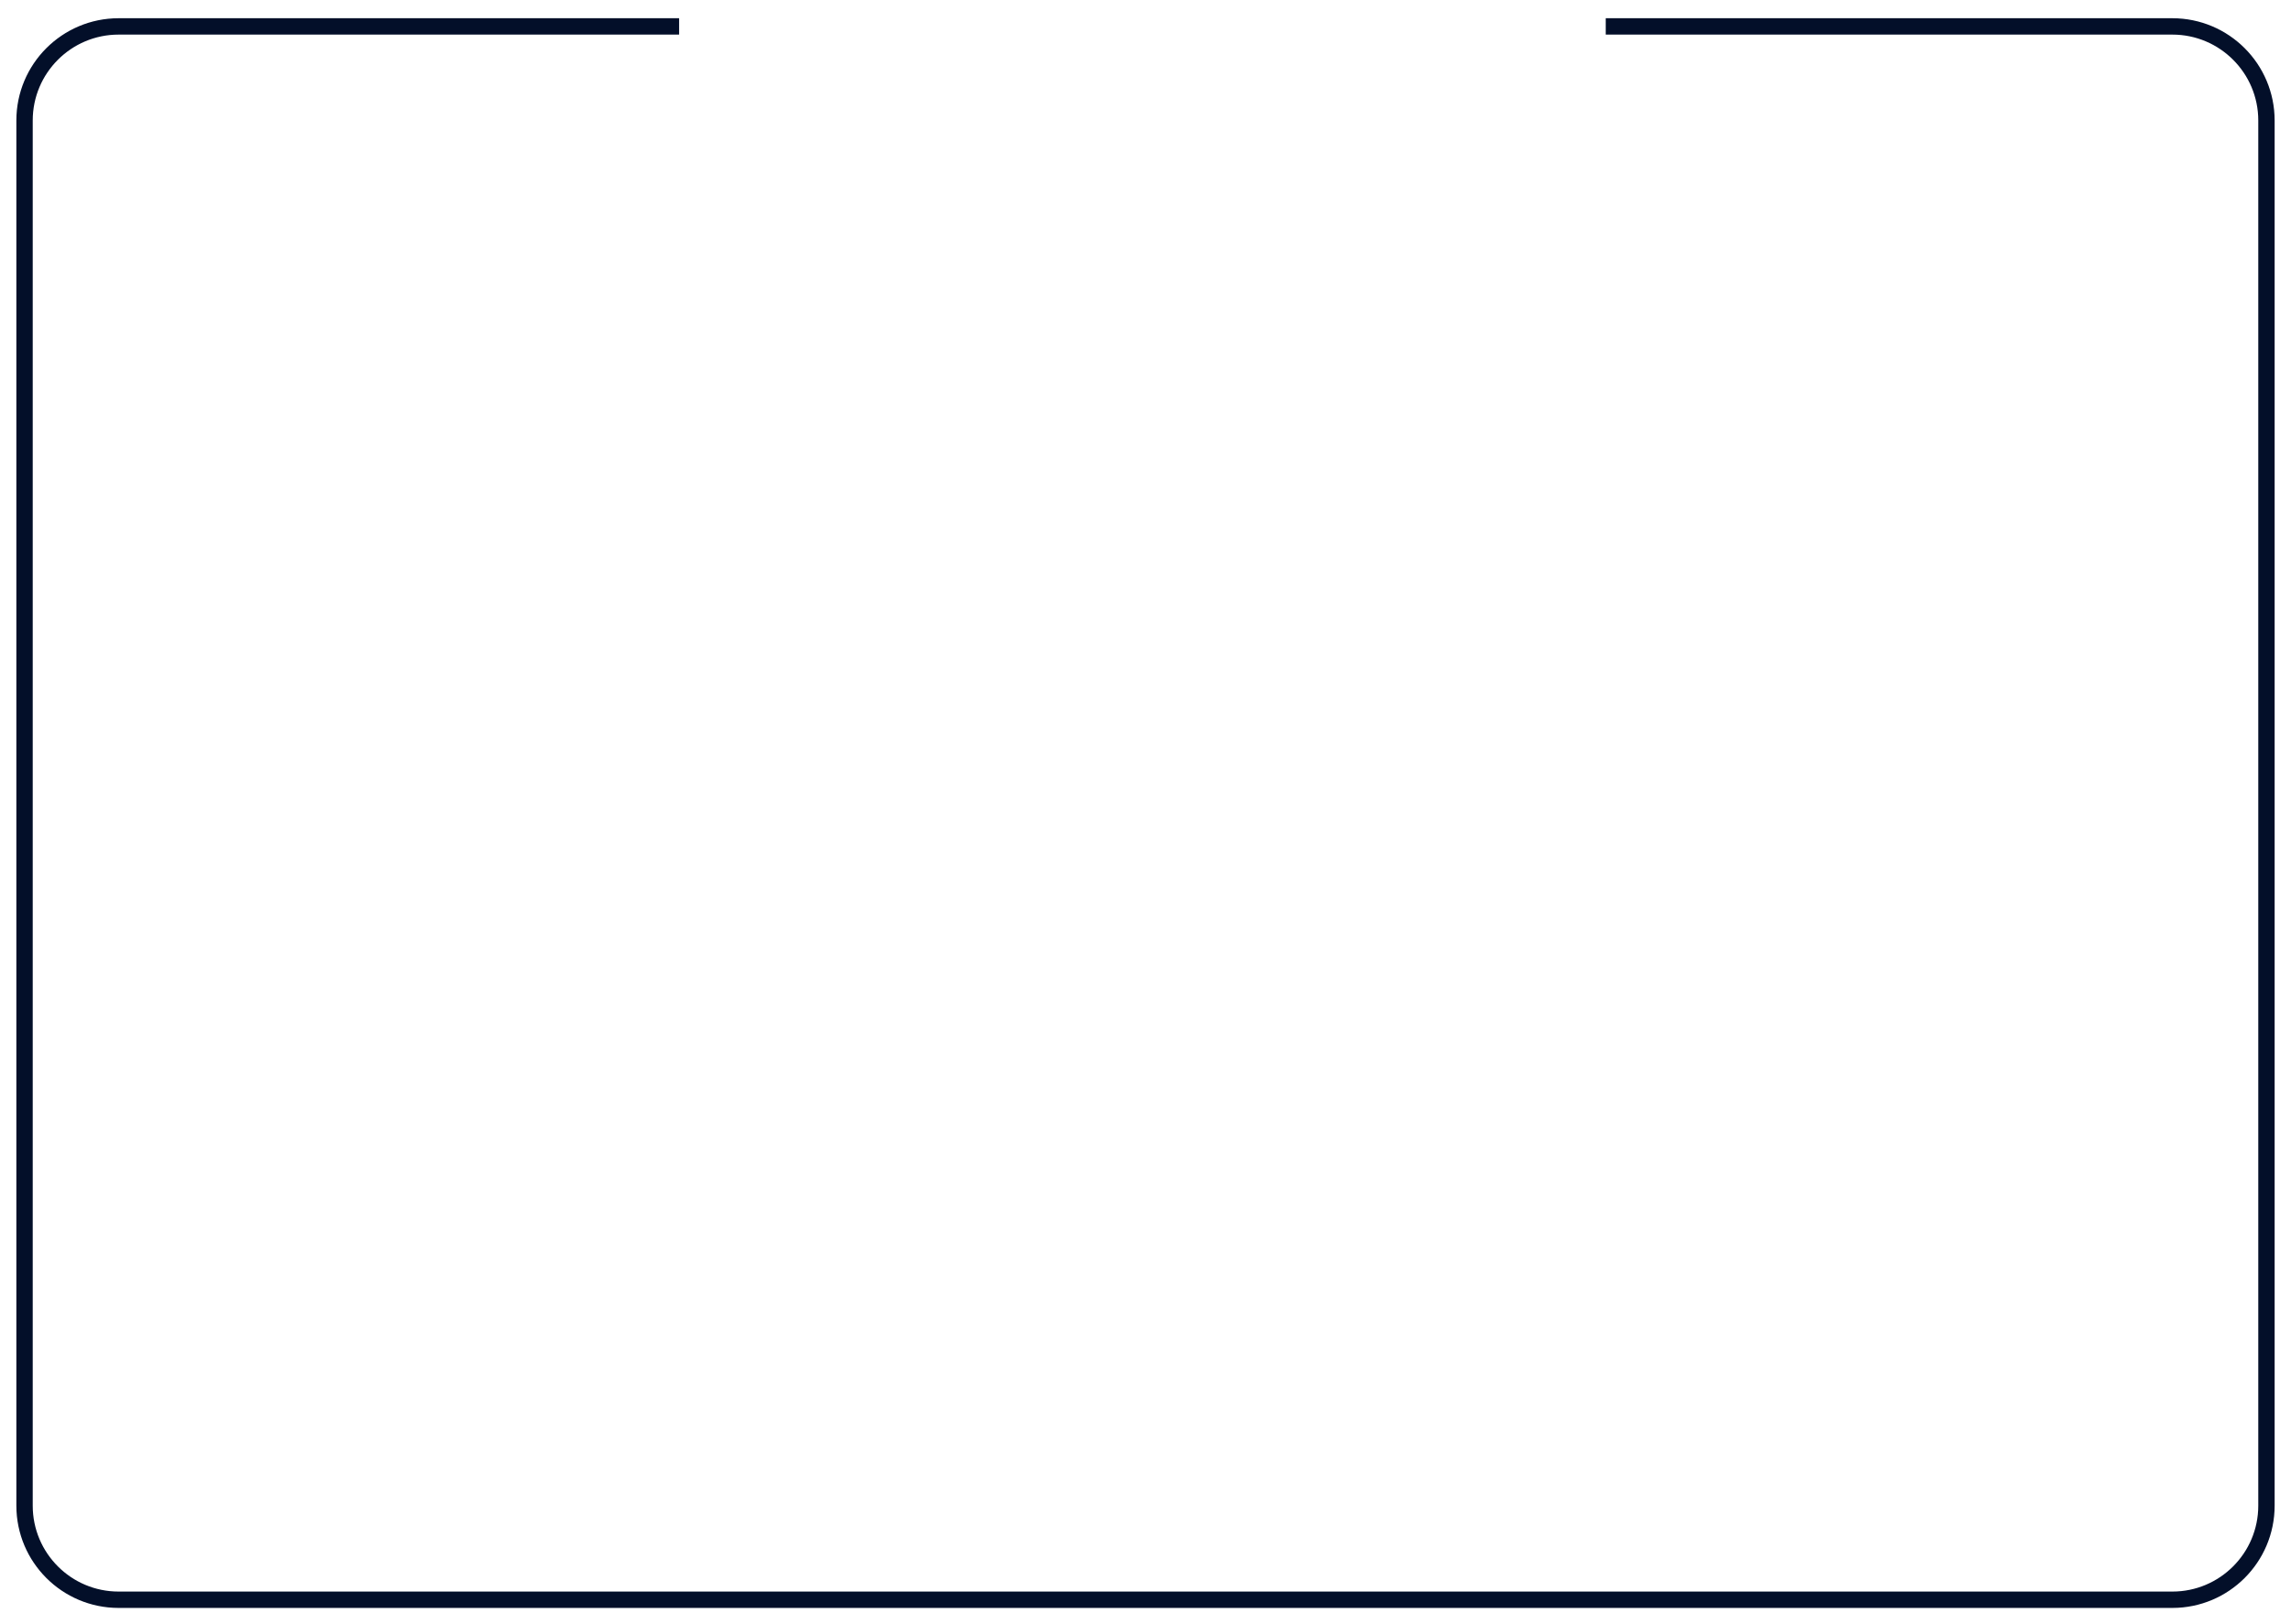
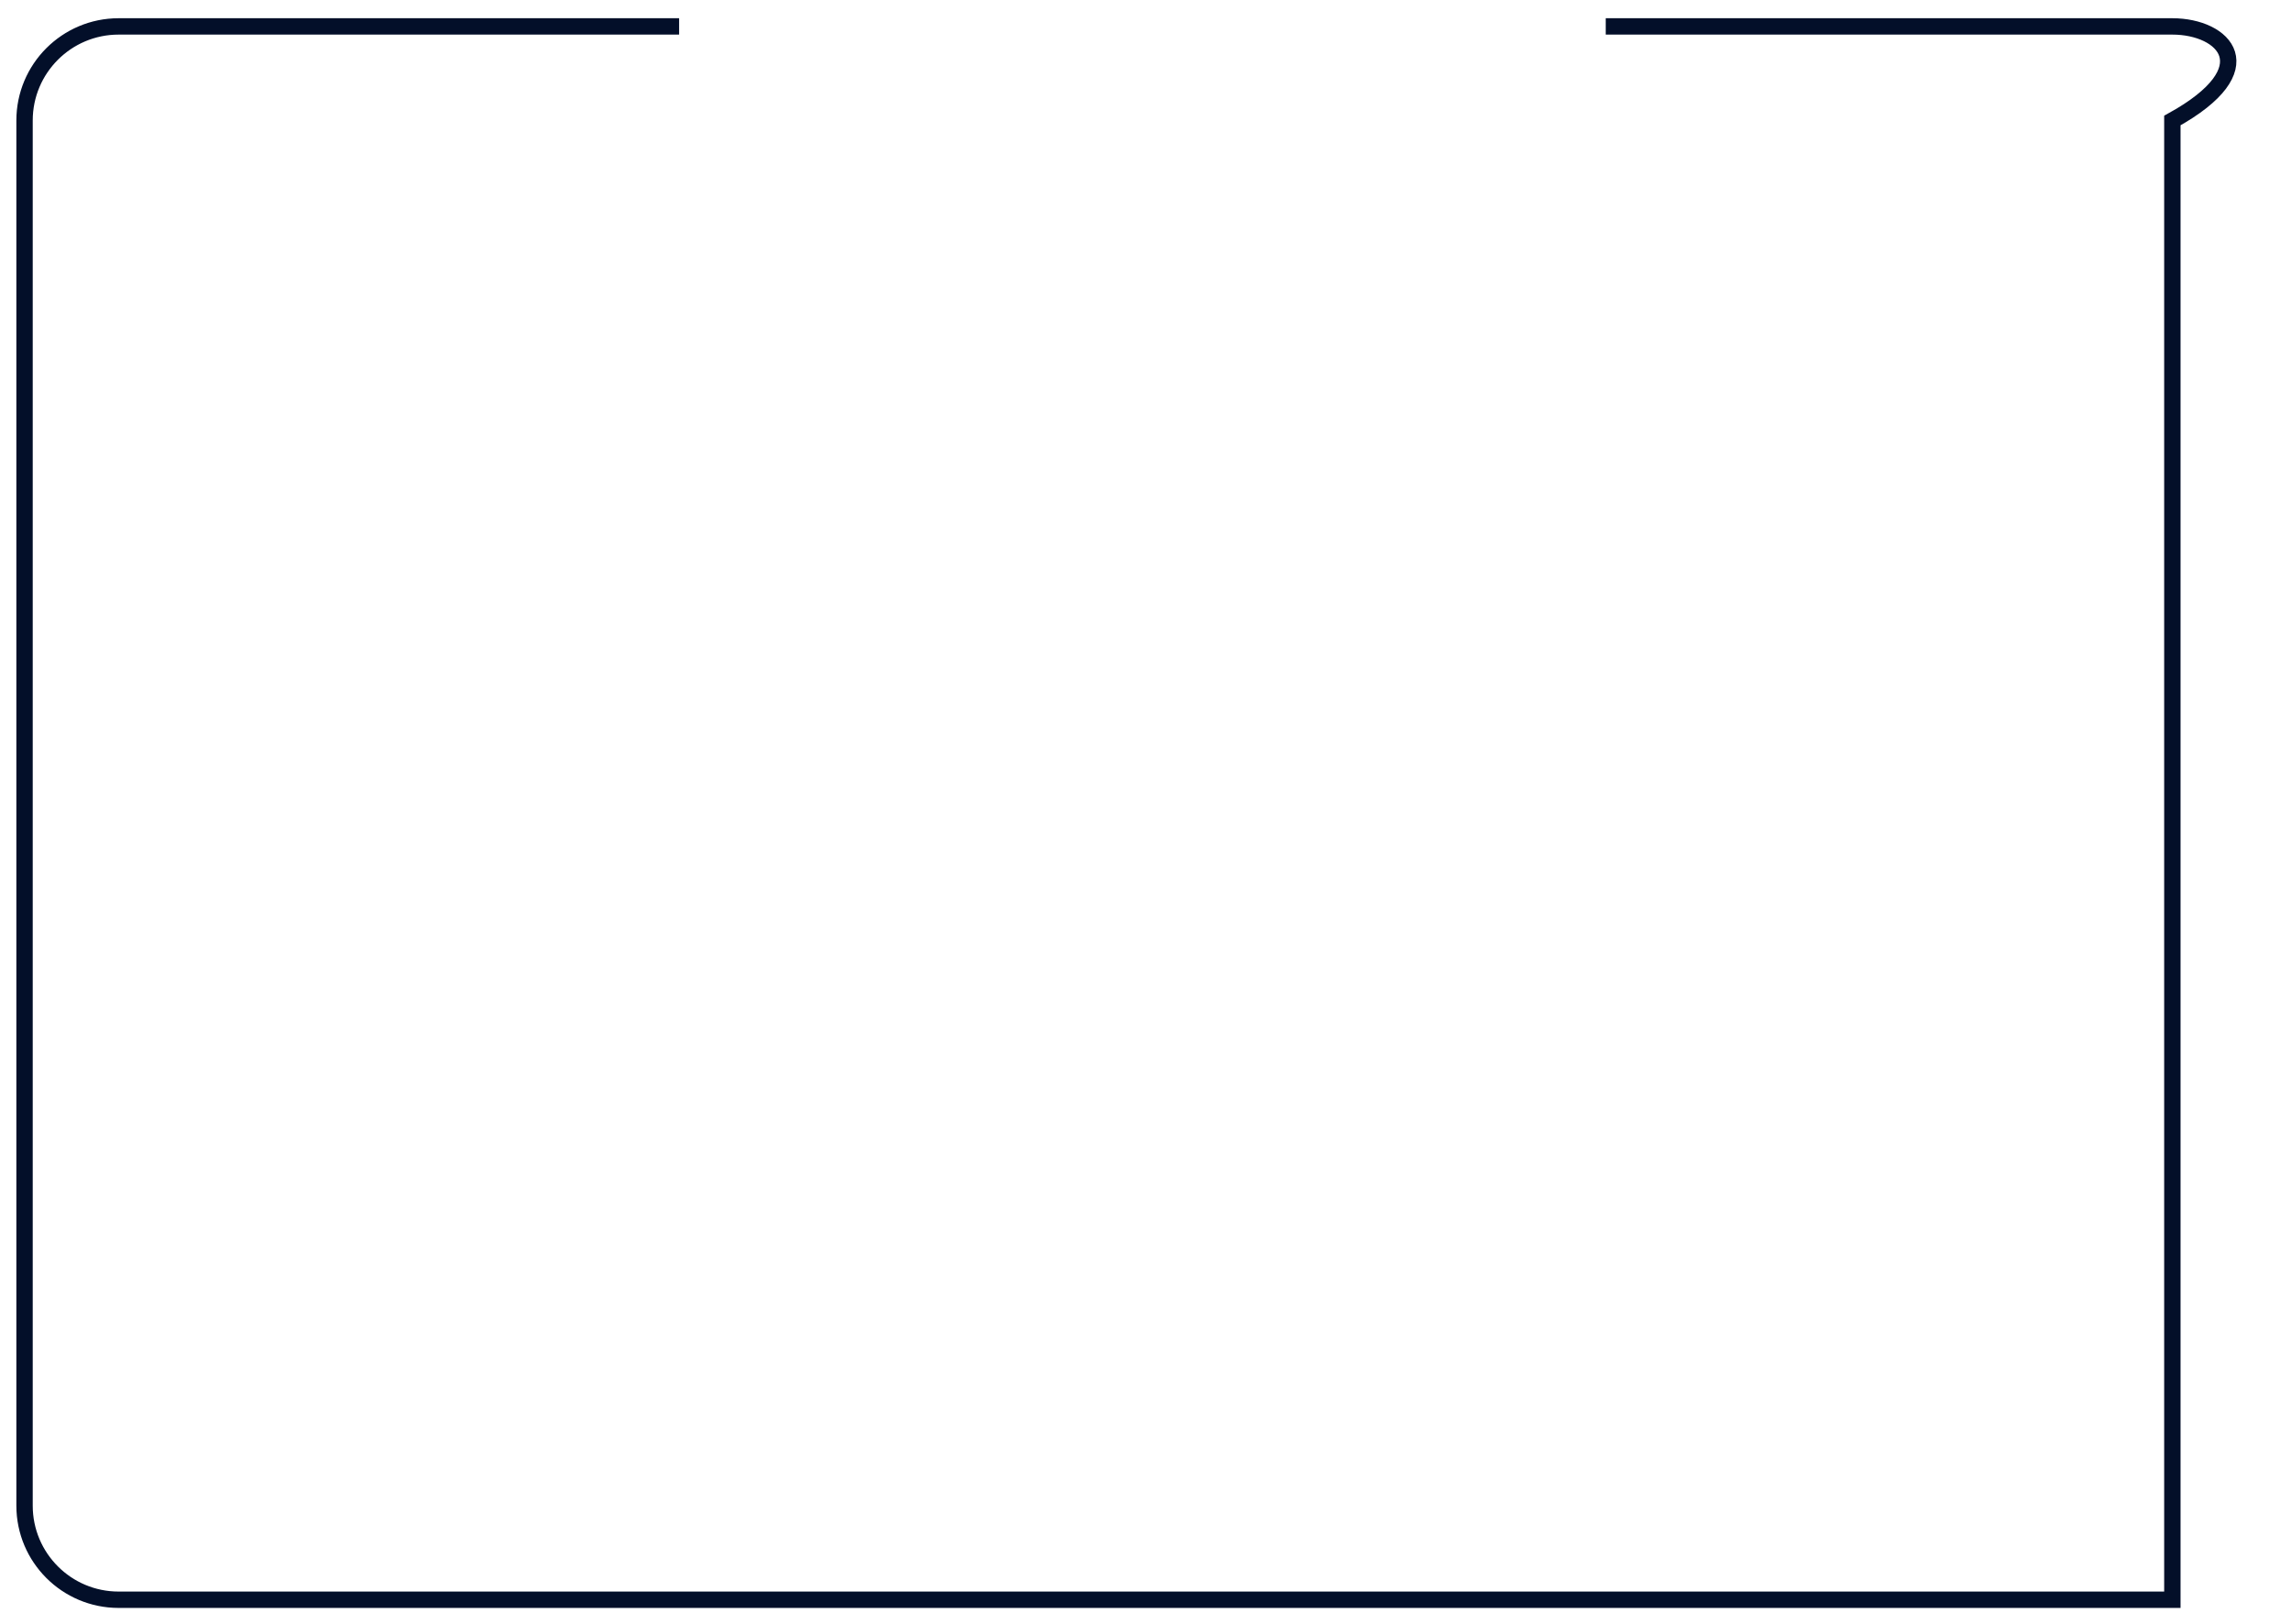
<svg xmlns="http://www.w3.org/2000/svg" width="560" height="397" viewBox="0 0 560 397" fill="none">
  <g filter="url(#filter0_d_1508_2054)">
-     <path d="M166 2.456H29C16.297 2.456 6 12.754 6 25.456V364C6 376.703 16.297 387 29 387H531C543.703 387 554 376.703 554 364V25.456C554 12.754 543.703 2.456 531 2.456H392.5" stroke="#030F29" stroke-width="4" />
+     <path d="M166 2.456H29C16.297 2.456 6 12.754 6 25.456V364C6 376.703 16.297 387 29 387H531V25.456C554 12.754 543.703 2.456 531 2.456H392.5" stroke="#030F29" stroke-width="4" />
  </g>
  <defs>
    <filter id="filter0_d_1508_2054" x="0" y="0.456" width="560" height="396.544" filterUnits="userSpaceOnUse" color-interpolation-filters="sRGB">
      <feFlood flood-opacity="0" result="BackgroundImageFix" />
      <feColorMatrix in="SourceAlpha" type="matrix" values="0 0 0 0 0 0 0 0 0 0 0 0 0 0 0 0 0 0 127 0" result="hardAlpha" />
      <feOffset dy="4" />
      <feGaussianBlur stdDeviation="2" />
      <feComposite in2="hardAlpha" operator="out" />
      <feColorMatrix type="matrix" values="0 0 0 0 0 0 0 0 0 0 0 0 0 0 0 0 0 0 0.25 0" />
      <feBlend mode="normal" in2="BackgroundImageFix" result="effect1_dropShadow_1508_2054" />
      <feBlend mode="normal" in="SourceGraphic" in2="effect1_dropShadow_1508_2054" result="shape" />
    </filter>
  </defs>
</svg>